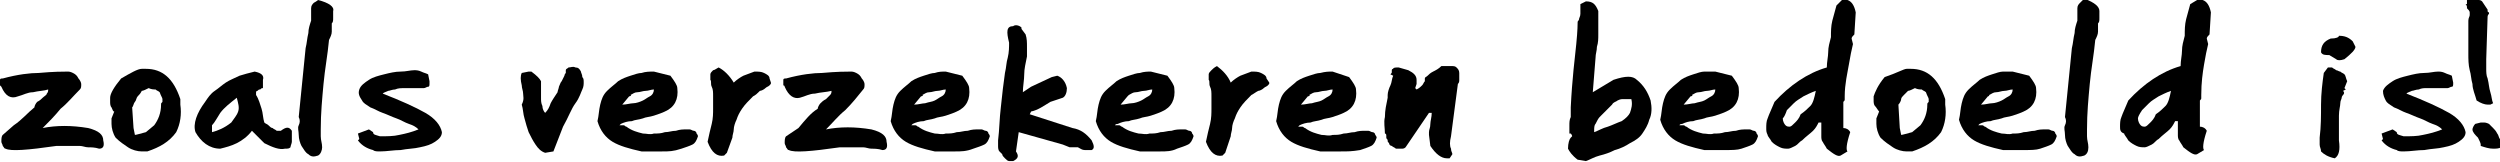
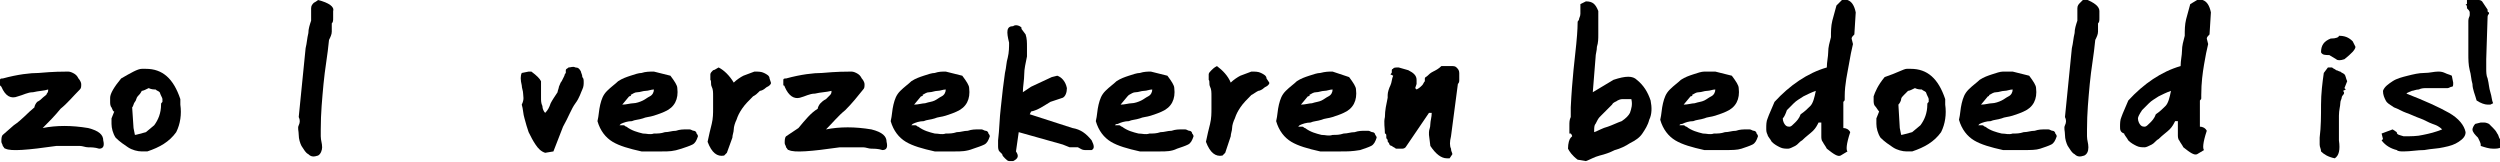
<svg xmlns="http://www.w3.org/2000/svg" version="1.1" id="Laag_1" x="0px" y="0px" viewBox="0 0 181.6 11.8" style="enable-background:new 0 0 181.6 11.8;" xml:space="preserve">
  <g>
    <path d="M0,6.2c0,0,0-0.1,0-0.1C0,6,0,5.8,0,5.8c0-0.1,0.1-0.1,0.2-0.1c1.1-0.3,2-0.4,2.6-0.4c1.1-0.1,1.8-0.1,2.1-0.1   c0.1,0,0.2,0,0.4,0.1c0.2,0.1,0.3,0.2,0.4,0.4c0.1,0.1,0.2,0.3,0.2,0.4c0,0.2,0,0.3-0.1,0.4C5.3,7,4.9,7.5,4.4,7.9   C4,8.4,3.5,8.9,3.1,9.3c1-0.2,2.1-0.2,3.3,0c0.8,0.2,1.1,0.5,1.1,0.9c0.1,0.4,0,0.6-0.3,0.6c-0.3-0.1-0.6-0.1-0.8-0.1   c-0.2,0-0.4-0.1-0.6-0.1c-0.2,0-0.4,0-0.7,0c-0.3,0-0.6,0-1,0c-2.1,0.3-3.3,0.4-3.7,0.2c-0.1,0-0.1-0.1-0.2-0.2   c0-0.1-0.1-0.2-0.1-0.3c0-0.2,0-0.4,0.1-0.5l0.8-0.7C1.6,8.7,2,8.2,2.5,7.8c0-0.1,0.1-0.3,0.2-0.4C2.9,7.3,3,7.2,3.1,7.1   C3.2,7,3.4,6.9,3.4,6.8c0.1-0.1,0.1-0.2,0.1-0.3C3.2,6.6,2.8,6.6,2.4,6.7C2,6.7,1.7,6.9,1.3,7C0.8,7.2,0.4,7,0.1,6.3   C0.1,6.3,0,6.2,0,6.2z" />
    <path d="M10.3,5C10.3,5,10.3,5,10.3,5c0.1,0,0.1,0,0.2,0h0.1c1.2,0,2,0.7,2.5,2.2c0,0.1,0,0.1,0,0.2c0,0.1,0,0.1,0,0.2   c0.1,0.7,0,1.4-0.3,2c-0.5,0.7-1.2,1.1-2.1,1.4c-0.1,0-0.3,0-0.4,0c-0.3,0-0.7-0.1-1-0.3c-0.3-0.2-0.6-0.4-0.9-0.7   c-0.2-0.3-0.3-0.7-0.3-1c0,0,0-0.1,0-0.2c0-0.1,0-0.1,0-0.2l0.2-0.5C8.2,8.1,8.2,8,8.1,7.8C8,7.7,8,7.5,8,7.4c0-0.1,0-0.1,0-0.2   c0,0,0-0.1,0-0.1C8,6.8,8.3,6.3,8.8,5.7C9.5,5.3,10,5,10.3,5z M9.7,9.3l0.1,0.5h0c0.1,0,0.4-0.1,0.8-0.2l0,0l0.6-0.5   c0.3-0.4,0.5-0.9,0.5-1.5c0-0.1,0-0.1,0.1-0.2c0-0.1,0-0.1,0-0.2c0-0.1-0.1-0.2-0.2-0.5c-0.1-0.1-0.2-0.1-0.3-0.2   c-0.1,0-0.3,0-0.5-0.1c-0.2,0.1-0.4,0.2-0.5,0.2C10.2,6.8,10.1,6.9,10,7C9.9,7.1,9.9,7.3,9.8,7.4S9.7,7.7,9.6,7.8v0L9.7,9.3z" />
-     <path d="M18.5,5.2c0.5,0.1,0.7,0.3,0.6,0.6l0,0.6c-0.1,0-0.1,0-0.2,0.1c-0.1,0-0.1,0-0.2,0.1c-0.1,0-0.1,0.1-0.1,0.1   c0,0.1,0,0.1,0,0.2c0.2,0.3,0.3,0.7,0.4,1c0.1,0.3,0.1,0.7,0.2,1c0.1,0.1,0.2,0.1,0.3,0.2c0.1,0.1,0.2,0.2,0.3,0.2   c0.1,0.1,0.2,0.1,0.3,0.2c0.1,0,0.2,0,0.3,0c0.4-0.3,0.6-0.3,0.8,0c0,0.1,0,0.3,0,0.4c0,0.2,0,0.3,0,0.4c0,0.1-0.1,0.3-0.1,0.4   c-0.1,0.1-0.2,0.1-0.4,0.1c-0.4,0.1-0.9-0.1-1.5-0.4l-0.9-0.9c-0.3,0.4-0.7,0.7-1.1,0.9c-0.4,0.2-0.8,0.3-1.2,0.4   c-0.8,0-1.4-0.5-1.8-1.2C14,9,14.3,8.2,14.9,7.4c0.2-0.3,0.4-0.6,0.7-0.8c0.3-0.2,0.5-0.4,0.8-0.6c0.3-0.2,0.6-0.3,1-0.5   C17.7,5.4,18.1,5.3,18.5,5.2z M15.4,9.1l0,0.5c0.4-0.1,0.9-0.3,1.4-0.7c0.2-0.3,0.4-0.5,0.5-0.8c0.1-0.3,0-0.6-0.1-1   c-0.5,0.4-0.9,0.7-1.2,1.1C15.8,8.5,15.6,8.9,15.4,9.1z" />
    <path d="M24.2,0.8c0,0.1,0,0.3,0,0.5c0,0.2,0,0.3-0.1,0.4c0,0.2,0,0.4,0,0.6c0,0.2-0.1,0.4-0.2,0.6c-0.1,1.1-0.3,2.1-0.4,3.2   c-0.1,1.1-0.2,2.1-0.2,3.3c0,0.2,0,0.3,0,0.5c0,0.3,0.1,0.5,0.1,0.8c0,0.2-0.1,0.5-0.3,0.6c-0.3,0.1-0.5,0.1-0.7-0.1   c-0.2-0.1-0.3-0.3-0.5-0.6c-0.1-0.2-0.2-0.5-0.2-0.8c0-0.3-0.1-0.5,0-0.7c0.1-0.2,0.1-0.4,0-0.6l0.5-5c0.1-0.4,0.1-0.7,0.2-1.1   c0-0.3,0.1-0.6,0.2-0.9c0-0.1,0-0.2,0-0.4c0-0.2,0-0.3,0-0.5c0-0.2,0.1-0.3,0.2-0.4C22.8,0.2,23,0.1,23.1,0   C23.9,0.2,24.3,0.5,24.2,0.8z" />
-     <path d="M27.1,9.6L27.1,9.6c0,0.2,0.2,0.2,0.5,0.3c0.5,0,1,0,1.4-0.1c0.5-0.1,0.9-0.2,1.4-0.4c-0.2-0.2-0.4-0.3-0.7-0.4   c-0.3-0.1-0.6-0.3-0.9-0.4s-0.7-0.3-1-0.4c-0.3-0.1-0.6-0.3-0.9-0.4c-0.3-0.2-0.5-0.3-0.6-0.5C26.1,7,26,6.8,26.1,6.5   c0.1-0.3,0.4-0.5,0.7-0.7c0.3-0.2,0.7-0.3,1.1-0.4c0.4-0.1,0.8-0.2,1.2-0.2c0.4,0,0.7-0.1,1-0.1c0.1,0,0.3,0,0.5,0.1   c0.2,0.1,0.3,0.1,0.5,0.2l0.1,0.5V6c0,0.2,0,0.3-0.1,0.3c-0.1,0-0.2,0.1-0.3,0.1c0,0-0.1,0-0.1,0c0,0-0.1,0-0.2,0   c-0.1,0-0.2,0-0.3,0c-0.1,0-0.2,0-0.4,0c-0.2,0-0.4,0-0.5,0s-0.4,0-0.6,0.1c-0.2,0-0.4,0.1-0.5,0.1c-0.2,0.1-0.3,0.1-0.4,0.2   c1.3,0.5,2.4,1,3.1,1.4c0.7,0.4,1.1,0.9,1.2,1.4c0,0.3-0.2,0.5-0.5,0.7c-0.3,0.2-0.6,0.3-1.1,0.4c-0.4,0.1-0.9,0.1-1.4,0.2   c-0.5,0-1,0.1-1.5,0.1c-0.2,0-0.4,0-0.5-0.1c-0.4-0.1-0.8-0.3-1.1-0.7l0.1-0.1l-0.1-0.4l0.8-0.3L27.1,9.6z" />
    <path d="M38.4,5.2l0.2,0c0.4,0.3,0.6,0.5,0.7,0.7c0,0.2,0,0.4,0,0.6c0,0.2,0,0.4,0,0.6c0,0.2,0,0.4,0.1,0.6c0,0.2,0.1,0.4,0.2,0.5   c0.2-0.2,0.3-0.4,0.4-0.7c0.1-0.2,0.3-0.5,0.5-0.8c0-0.1,0.1-0.3,0.1-0.4c0.1-0.2,0.1-0.3,0.2-0.4C40.9,5.7,41,5.5,41,5.5   c0-0.1,0.1-0.2,0.1-0.2c0-0.1,0-0.1,0-0.2s0.1-0.1,0.2-0.2c0.2,0,0.3-0.1,0.5,0c0.2,0,0.3,0.1,0.4,0.3c0,0.1,0.1,0.2,0.1,0.4   c0.1,0.1,0.1,0.2,0.1,0.4c0,0.1,0,0.3-0.1,0.5c-0.1,0.2-0.2,0.6-0.5,1s-0.5,1-0.9,1.7l-0.7,1.8l-0.6,0.1c-0.3-0.1-0.5-0.3-0.7-0.6   c-0.2-0.3-0.3-0.5-0.5-0.9c-0.1-0.3-0.2-0.6-0.3-1c-0.1-0.3-0.1-0.7-0.2-1C38.1,7.2,38,7,38,6.8c0-0.2-0.1-0.4-0.1-0.6   c-0.1-0.4-0.1-0.7,0-0.9L38.4,5.2z" />
    <path d="M47.5,5.2l1.2,0.3c0.3,0.4,0.5,0.7,0.5,0.9c0.1,0.8-0.2,1.4-0.9,1.7c-0.2,0.1-0.5,0.2-0.8,0.3c-0.3,0.1-0.6,0.1-0.8,0.2   c-0.3,0.1-0.6,0.1-0.8,0.2c-0.3,0-0.6,0.1-0.8,0.2c-0.1,0.1-0.1,0.1-0.1,0.1c0,0,0,0,0.1,0c0,0,0.1,0,0.2,0c0.1,0,0.1,0.1,0.2,0.1   c0.4,0.3,0.8,0.4,1.2,0.5c0.3,0,0.5,0.1,0.8,0c0.3,0,0.5,0,0.8-0.1c0.3,0,0.5-0.1,0.8-0.1c0.3-0.1,0.5-0.1,0.8-0.1   c0.1,0,0.1,0,0.2,0c0.1,0,0.2,0.1,0.3,0.1c0.1,0,0.2,0.1,0.2,0.2c0.1,0.1,0.1,0.2,0.1,0.2c-0.1,0.3-0.2,0.5-0.4,0.6   c-0.2,0.1-0.5,0.2-0.8,0.3C48.9,11,48.6,11,48.1,11c-0.4,0-0.9,0-1.5,0c-0.9-0.2-1.6-0.4-2.1-0.7C44,10,43.6,9.5,43.4,8.8   c0.1-0.4,0.1-0.8,0.2-1.2c0.1-0.4,0.2-0.7,0.5-1c0.3-0.3,0.6-0.5,0.8-0.7c0.3-0.2,0.6-0.3,0.9-0.4c0.3-0.1,0.6-0.2,0.8-0.2   C46.9,5.2,47.2,5.2,47.5,5.2z M45.7,7l-0.5,0.6c0.3,0,0.6-0.1,0.8-0.1s0.5-0.1,0.7-0.2c0.2-0.1,0.3-0.2,0.5-0.3   c0.2-0.1,0.3-0.3,0.3-0.5c-0.2,0-0.4,0.1-0.6,0.1c-0.2,0-0.4,0.1-0.6,0.1c-0.2,0-0.3,0.1-0.5,0.2C45.9,6.9,45.8,7,45.7,7z" />
    <path d="M53.3,6c0.2-0.2,0.5-0.4,0.7-0.5c0.3-0.1,0.5-0.2,0.8-0.3c0.3,0,0.5,0,0.7,0.1c0.2,0.1,0.4,0.2,0.4,0.4L56,6   c0,0.1,0,0.1-0.1,0.2c-0.1,0.1-0.2,0.1-0.3,0.2c-0.1,0.1-0.3,0.2-0.4,0.2C55,6.8,54.9,6.9,54.7,7c-0.3,0.3-0.6,0.6-0.8,0.9   c-0.2,0.3-0.3,0.5-0.4,0.8c-0.1,0.2-0.2,0.5-0.2,0.7c0,0.2-0.1,0.4-0.1,0.6l-0.4,1.1l-0.2,0.2c-0.5,0.1-0.9-0.2-1.2-1   c0.1-0.5,0.2-0.9,0.3-1.3c0.1-0.4,0.1-0.8,0.1-1.1c0-0.3,0-0.6,0-0.9c0-0.3,0-0.5-0.1-0.7s0-0.4-0.1-0.5c0-0.2,0-0.3,0-0.4   c0-0.1,0.1-0.2,0.2-0.3C51.9,5.1,52,5,52.2,4.9C52.6,5.1,53,5.5,53.3,6z" />
    <path d="M56.9,6.2c0,0,0-0.1,0-0.1c0-0.1,0-0.2,0-0.3c0-0.1,0.1-0.1,0.2-0.1c1.1-0.3,2-0.4,2.6-0.4c1.1-0.1,1.8-0.1,2.1-0.1   c0.1,0,0.2,0,0.4,0.1c0.2,0.1,0.3,0.2,0.4,0.4c0.1,0.1,0.2,0.3,0.2,0.4c0,0.2,0,0.3-0.1,0.4c-0.4,0.5-0.8,1-1.3,1.5   c-0.5,0.4-0.9,0.9-1.4,1.4c1-0.2,2.1-0.2,3.3,0c0.8,0.2,1.1,0.5,1.1,0.9c0.1,0.4,0,0.6-0.3,0.6c-0.3-0.1-0.6-0.1-0.8-0.1   c-0.2,0-0.4-0.1-0.6-0.1c-0.2,0-0.4,0-0.7,0c-0.3,0-0.6,0-1,0c-2.1,0.3-3.3,0.4-3.7,0.2c-0.1,0-0.1-0.1-0.2-0.2   c0-0.1-0.1-0.2-0.1-0.3c0-0.2,0-0.4,0.1-0.5L58,9.3c0.5-0.6,0.9-1.1,1.4-1.4c0-0.1,0.1-0.3,0.2-0.4c0.1-0.1,0.2-0.2,0.4-0.3   c0.1-0.1,0.2-0.2,0.3-0.3c0.1-0.1,0.1-0.2,0.1-0.3c-0.4,0.1-0.8,0.1-1.2,0.2c-0.4,0-0.7,0.2-1.1,0.3C57.7,7.2,57.3,7,57,6.3   C57,6.3,57,6.2,56.9,6.2z" />
    <path d="M68.7,5.2l1.2,0.3c0.3,0.4,0.5,0.7,0.5,0.9c0.1,0.8-0.2,1.4-0.9,1.7c-0.2,0.1-0.5,0.2-0.8,0.3c-0.3,0.1-0.6,0.1-0.8,0.2   c-0.3,0.1-0.6,0.1-0.8,0.2c-0.3,0-0.6,0.1-0.8,0.2c-0.1,0.1-0.1,0.1-0.1,0.1c0,0,0,0,0.1,0c0,0,0.1,0,0.2,0c0.1,0,0.1,0.1,0.2,0.1   c0.4,0.3,0.8,0.4,1.2,0.5c0.3,0,0.5,0.1,0.8,0c0.3,0,0.5,0,0.8-0.1c0.3,0,0.5-0.1,0.8-0.1c0.3-0.1,0.5-0.1,0.8-0.1   c0.1,0,0.1,0,0.2,0c0.1,0,0.2,0.1,0.3,0.1c0.1,0,0.2,0.1,0.2,0.2c0.1,0.1,0.1,0.2,0.1,0.2c-0.1,0.3-0.2,0.5-0.4,0.6   c-0.2,0.1-0.5,0.2-0.8,0.3C70.2,11,69.8,11,69.4,11c-0.4,0-0.9,0-1.5,0c-0.9-0.2-1.6-0.4-2.1-0.7c-0.5-0.3-0.9-0.8-1.1-1.5   c0.1-0.4,0.1-0.8,0.2-1.2c0.1-0.4,0.2-0.7,0.5-1c0.3-0.3,0.6-0.5,0.8-0.7c0.3-0.2,0.6-0.3,0.9-0.4c0.3-0.1,0.6-0.2,0.8-0.2   C68.2,5.2,68.4,5.2,68.7,5.2z M66.9,7l-0.5,0.6c0.3,0,0.6-0.1,0.8-0.1c0.3-0.1,0.5-0.1,0.7-0.2c0.2-0.1,0.3-0.2,0.5-0.3   c0.2-0.1,0.3-0.3,0.3-0.5c-0.2,0-0.4,0.1-0.6,0.1c-0.2,0-0.4,0.1-0.6,0.1c-0.2,0-0.3,0.1-0.5,0.2C67.1,6.9,67,7,66.9,7z" />
    <path d="M74.2,2l0,0.1l0.3,0.4c0.1,0.3,0.1,0.6,0.1,0.9c0,0.3,0,0.5,0,0.7c-0.1,0.5-0.2,0.9-0.2,1.3s-0.1,0.9-0.1,1.3l0.6-0.4   l1.5-0.7l0-0.1l0,0.1l0.4-0.1c0.3,0.1,0.6,0.4,0.7,0.9c0,0.3-0.1,0.6-0.3,0.7l-0.9,0.3c-0.5,0.3-0.9,0.6-1.4,0.7l-0.1,0.2l3.1,1   c0.6,0.1,1,0.4,1.4,0.9c0.2,0.4,0.2,0.6,0,0.7c-0.1,0-0.3,0-0.5,0c-0.2,0-0.3-0.1-0.5-0.2c-0.1,0-0.2,0-0.3,0c-0.1,0-0.2,0-0.3,0   l-0.5-0.2l-3.2-0.9l-0.2,1.4c0.2,0.3,0.2,0.5-0.2,0.7c-0.1,0-0.2,0-0.3,0s-0.2-0.1-0.3-0.2c-0.1-0.1-0.2-0.2-0.2-0.3   c-0.1-0.1-0.2-0.2-0.2-0.2c-0.1-0.1-0.1-0.3-0.1-0.4c0-0.1,0-0.3,0-0.4c0.1-0.8,0.1-1.6,0.2-2.4C72.8,6.8,72.9,6,73,5.3   c0.1-0.4,0.1-0.8,0.2-1.1c0.1-0.4,0.1-0.8,0.1-1.1c-0.2-0.8-0.2-1.2,0.3-1.2C73.7,1.8,74,1.8,74.2,2z" />
    <path d="M83.6,5.2l1.2,0.3c0.3,0.4,0.5,0.7,0.5,0.9c0.1,0.8-0.2,1.4-0.9,1.7c-0.2,0.1-0.5,0.2-0.8,0.3c-0.3,0.1-0.6,0.1-0.8,0.2   c-0.3,0.1-0.6,0.1-0.8,0.2c-0.3,0-0.6,0.1-0.8,0.2C81,9,81,9.1,81,9.1c0,0,0,0,0.1,0c0,0,0.1,0,0.2,0c0.1,0,0.1,0.1,0.2,0.1   c0.4,0.3,0.8,0.4,1.2,0.5c0.3,0,0.5,0.1,0.8,0c0.3,0,0.5,0,0.8-0.1c0.3,0,0.5-0.1,0.8-0.1c0.3-0.1,0.5-0.1,0.8-0.1   c0.1,0,0.1,0,0.2,0c0.1,0,0.2,0.1,0.3,0.1c0.1,0,0.2,0.1,0.2,0.2c0.1,0.1,0.1,0.2,0.1,0.2c-0.1,0.3-0.2,0.5-0.4,0.6   c-0.2,0.1-0.5,0.2-0.8,0.3C85.1,11,84.7,11,84.3,11c-0.4,0-0.9,0-1.5,0c-0.9-0.2-1.6-0.4-2.1-0.7c-0.5-0.3-0.9-0.8-1.1-1.5   c0.1-0.4,0.1-0.8,0.2-1.2c0.1-0.4,0.2-0.7,0.5-1c0.3-0.3,0.6-0.5,0.8-0.7c0.3-0.2,0.6-0.3,0.9-0.4c0.3-0.1,0.6-0.2,0.8-0.2   C83.1,5.2,83.4,5.2,83.6,5.2z M81.9,7l-0.5,0.6c0.3,0,0.6-0.1,0.8-0.1s0.5-0.1,0.7-0.2c0.2-0.1,0.3-0.2,0.5-0.3   c0.2-0.1,0.3-0.3,0.3-0.5c-0.2,0-0.4,0.1-0.6,0.1c-0.2,0-0.4,0.1-0.6,0.1c-0.2,0-0.3,0.1-0.5,0.2C82,6.9,81.9,7,81.9,7z" />
    <path d="M89.4,6c0.2-0.2,0.5-0.4,0.7-0.5c0.3-0.1,0.5-0.2,0.8-0.3c0.3,0,0.5,0,0.7,0.1c0.2,0.1,0.4,0.2,0.4,0.4L92.2,6   c0,0.1,0,0.1-0.1,0.2c-0.1,0.1-0.2,0.1-0.3,0.2c-0.1,0.1-0.3,0.2-0.4,0.2c-0.2,0.1-0.3,0.2-0.5,0.3c-0.3,0.3-0.6,0.6-0.8,0.9   c-0.2,0.3-0.3,0.5-0.4,0.8c-0.1,0.2-0.2,0.5-0.2,0.7c0,0.2-0.1,0.4-0.1,0.6L89,11.1l-0.2,0.2c-0.5,0.1-0.9-0.2-1.2-1   c0.1-0.5,0.2-0.9,0.3-1.3c0.1-0.4,0.1-0.8,0.1-1.1c0-0.3,0-0.6,0-0.9c0-0.3,0-0.5-0.1-0.7s0-0.4-0.1-0.5c0-0.2,0-0.3,0-0.4   c0-0.1,0.1-0.2,0.2-0.3c0.1-0.1,0.2-0.2,0.4-0.3C88.8,5.1,89.2,5.5,89.4,6z" />
    <path d="M96.8,5.2L98,5.6c0.3,0.4,0.5,0.7,0.5,0.9c0.1,0.8-0.2,1.4-0.9,1.7c-0.2,0.1-0.5,0.2-0.8,0.3c-0.3,0.1-0.6,0.1-0.8,0.2   c-0.3,0.1-0.6,0.1-0.8,0.2c-0.3,0-0.6,0.1-0.8,0.2c-0.1,0.1-0.1,0.1-0.1,0.1c0,0,0,0,0.1,0c0,0,0.1,0,0.2,0c0.1,0,0.1,0.1,0.2,0.1   c0.4,0.3,0.8,0.4,1.2,0.5c0.3,0,0.5,0.1,0.8,0c0.3,0,0.5,0,0.8-0.1c0.3,0,0.5-0.1,0.8-0.1c0.3-0.1,0.5-0.1,0.8-0.1   c0.1,0,0.1,0,0.2,0c0.1,0,0.2,0.1,0.3,0.1c0.1,0,0.2,0.1,0.2,0.2c0.1,0.1,0.1,0.2,0.1,0.2c-0.1,0.3-0.2,0.5-0.4,0.6   c-0.2,0.1-0.5,0.2-0.8,0.3C98.2,11,97.9,11,97.4,11c-0.4,0-0.9,0-1.5,0c-0.9-0.2-1.6-0.4-2.1-0.7c-0.5-0.3-0.9-0.8-1.1-1.5   c0.1-0.4,0.1-0.8,0.2-1.2c0.1-0.4,0.2-0.7,0.5-1c0.3-0.3,0.6-0.5,0.8-0.7c0.3-0.2,0.6-0.3,0.9-0.4c0.3-0.1,0.6-0.2,0.8-0.2   C96.3,5.2,96.5,5.2,96.8,5.2z M95,7l-0.5,0.6c0.3,0,0.6-0.1,0.8-0.1c0.3-0.1,0.5-0.1,0.7-0.2c0.2-0.1,0.3-0.2,0.5-0.3   c0.2-0.1,0.3-0.3,0.3-0.5c-0.2,0-0.4,0.1-0.6,0.1c-0.2,0-0.4,0.1-0.6,0.1c-0.2,0-0.3,0.1-0.5,0.2C95.2,6.9,95.1,7,95,7z" />
    <path d="M101.6,4.9l0.7,0.2c0.4,0.2,0.6,0.4,0.6,0.7c0,0.1,0,0.2,0,0.3l-0.1,0.3l0.1,0.1c0.2-0.1,0.3-0.2,0.4-0.3   c0.1-0.1,0.1-0.2,0.2-0.3v0c0-0.1,0-0.1,0-0.2c0-0.1,0.1-0.1,0.2-0.2c0.1-0.1,0.2-0.2,0.4-0.3c0.2-0.1,0.4-0.2,0.6-0.4   c0,0,0,0,0.1,0c0,0,0.1,0,0.1,0c0.1,0,0.2,0,0.3,0c0.1,0,0.2,0,0.2,0c0.2,0,0.3,0,0.4,0.1c0.1,0.1,0.2,0.2,0.2,0.4   c0,0.2,0,0.4,0,0.5c0,0.1,0,0.2-0.1,0.3v0l-0.5,3.8c-0.1,0.4-0.1,0.7,0,0.9c0,0.2,0.1,0.3,0.1,0.4l-0.2,0.3c0,0-0.1,0-0.1,0   c0,0-0.1,0-0.1,0c-0.4,0-0.8-0.3-1.2-0.9l-0.1-0.8c0-0.1,0-0.1,0-0.2c0-0.2,0.1-0.3,0.1-0.6c0-0.2,0.1-0.5,0.1-0.8L104,8.2h-0.2   l0,0l-1.7,2.5c-0.1,0.1-0.2,0.1-0.3,0.1c-0.1,0-0.1,0-0.2,0c-0.1,0-0.2,0-0.2,0c-0.1-0.1-0.2-0.1-0.3-0.2c-0.1,0-0.2-0.1-0.2-0.2   c-0.1-0.1-0.1-0.1-0.1-0.2s-0.1-0.1-0.1-0.2c0,0,0,0,0,0c0,0,0,0,0-0.1c0-0.1,0-0.2-0.1-0.2c0-0.4-0.1-0.8,0-1.2   c0-0.5,0.1-0.9,0.2-1.4c0,0,0-0.1,0-0.1c0,0,0-0.1,0-0.1c0-0.2,0.1-0.5,0.2-0.7s0.1-0.5,0.2-0.7l0,0L101,5.4   c0.1-0.1,0.1-0.1,0.1-0.2c0,0,0-0.1,0-0.1v0c0,0,0-0.1,0.1-0.1C101.2,4.9,101.4,4.9,101.6,4.9z" />
    <path d="M115.2,0.1c0.5,0,0.7,0.2,0.9,0.7c0,0.2,0,0.5,0,0.8c0,0.3,0,0.6,0,0.9c0,0.3,0,0.6-0.1,0.9c0,0.3-0.1,0.5-0.1,0.8   l-0.2,2.5l1.5-0.9c0.9-0.3,1.4-0.3,1.7,0c0.5,0.4,0.8,0.9,1,1.5c0.1,0.5,0.1,1-0.1,1.4c-0.1,0.4-0.3,0.7-0.5,1   c-0.2,0.3-0.5,0.5-0.9,0.7c-0.3,0.2-0.7,0.4-1.1,0.5c-0.4,0.2-0.7,0.3-1.1,0.4c-0.4,0.1-0.7,0.3-1,0.4l-0.6-0.1   c-0.4-0.3-0.6-0.6-0.7-0.8c0-0.4,0.1-0.7,0.2-0.8c0.1-0.1,0.1-0.1,0.1-0.1c0,0,0,0,0,0c0,0,0,0,0,0c0,0,0-0.1-0.1-0.2h-0.1   c0,0,0-0.1,0-0.2c0-0.1,0-0.3,0-0.4c0-0.2,0-0.4,0.1-0.6c0-0.2,0-0.4,0-0.7c0.1-2.1,0.3-3.6,0.4-4.6c0.1-1,0.1-1.5,0.1-1.6   c0-0.1,0.1-0.1,0.1-0.2c0-0.1,0.1-0.2,0.1-0.4c0-0.1,0-0.3,0-0.4c0-0.1,0-0.2,0-0.3L115.2,0.1z M115.8,9.5l0,0.1   c0.3-0.1,0.6-0.3,1-0.4c0.3-0.1,0.7-0.3,1-0.4c0.3-0.2,0.5-0.4,0.6-0.6c0.1-0.3,0.2-0.6,0.1-1c-0.1,0-0.2,0-0.3,0   c-0.1,0-0.2,0-0.3,0c-0.1,0-0.2,0-0.4,0.1c-0.1,0.1-0.3,0.1-0.4,0.3l-0.9,0.9c-0.1,0.1-0.2,0.3-0.3,0.5   C115.8,9.1,115.8,9.3,115.8,9.5z" />
    <path d="M124.6,5.2l1.2,0.3c0.3,0.4,0.5,0.7,0.5,0.9c0.1,0.8-0.2,1.4-0.9,1.7c-0.2,0.1-0.5,0.2-0.8,0.3c-0.3,0.1-0.6,0.1-0.8,0.2   c-0.3,0.1-0.6,0.1-0.8,0.2c-0.3,0-0.6,0.1-0.8,0.2C122,9,122,9.1,122,9.1c0,0,0,0,0.1,0c0,0,0.1,0,0.2,0c0.1,0,0.1,0.1,0.2,0.1   c0.4,0.3,0.8,0.4,1.2,0.5c0.3,0,0.5,0.1,0.8,0c0.3,0,0.5,0,0.8-0.1c0.3,0,0.5-0.1,0.8-0.1c0.3-0.1,0.5-0.1,0.8-0.1   c0.1,0,0.1,0,0.2,0c0.1,0,0.2,0.1,0.3,0.1c0.1,0,0.2,0.1,0.2,0.2c0.1,0.1,0.1,0.2,0.1,0.2c-0.1,0.3-0.2,0.5-0.4,0.6   c-0.2,0.1-0.5,0.2-0.8,0.3c-0.3,0.1-0.7,0.1-1.2,0.1c-0.4,0-0.9,0-1.5,0c-0.9-0.2-1.6-0.4-2.1-0.7c-0.5-0.3-0.9-0.8-1.1-1.5   c0.1-0.4,0.1-0.8,0.2-1.2c0.1-0.4,0.2-0.7,0.5-1c0.3-0.3,0.6-0.5,0.8-0.7c0.3-0.2,0.6-0.3,0.9-0.4c0.3-0.1,0.6-0.2,0.8-0.2   C124.1,5.2,124.3,5.2,124.6,5.2z M122.8,7l-0.5,0.6c0.3,0,0.6-0.1,0.8-0.1c0.3-0.1,0.5-0.1,0.7-0.2c0.2-0.1,0.3-0.2,0.5-0.3   c0.2-0.1,0.3-0.3,0.3-0.5c-0.2,0-0.4,0.1-0.6,0.1c-0.2,0-0.4,0.1-0.6,0.1c-0.2,0-0.3,0.1-0.5,0.2C123,6.9,122.9,7,122.8,7z" />
    <path d="M133.8,0h0.4c0.3,0.1,0.5,0.4,0.6,0.9l-0.1,1.6c-0.1,0.1-0.2,0.2-0.2,0.3l0.1,0.4c-0.1,0.4-0.2,0.9-0.3,1.5S134,6.1,134,7   l0,0.2c0,0.1,0,0.1-0.1,0.2l0,1.9c0.2,0,0.4,0.1,0.5,0.3c-0.3,0.9-0.3,1.3-0.2,1.4l-0.5,0.3c-0.2,0.1-0.5-0.1-1-0.5   c-0.1-0.2-0.2-0.3-0.3-0.5c-0.1-0.1-0.1-0.3-0.1-0.4c0-0.2,0-0.3,0-0.5c0-0.2,0-0.3,0-0.5h-0.2c-0.1,0.2-0.2,0.4-0.4,0.6   c-0.2,0.2-0.5,0.4-0.8,0.7c-0.2,0.1-0.3,0.3-0.5,0.4c-0.2,0.1-0.4,0.2-0.5,0.2c-0.2,0-0.4,0-0.6-0.1c-0.2-0.1-0.4-0.2-0.6-0.4   c-0.1-0.2-0.3-0.4-0.3-0.5c-0.1-0.2-0.1-0.3-0.1-0.5c0-0.2,0-0.5,0.1-0.7c0.1-0.3,0.3-0.7,0.5-1.2c1.1-1.2,2.4-2.1,3.8-2.5   c0-0.4,0.1-0.8,0.1-1.1c0-0.4,0.1-0.7,0.2-1.1c0-0.4,0-0.8,0.1-1.2c0.1-0.4,0.2-0.7,0.3-1.1L133.8,0z M129.5,8.6   c0,0.2,0.1,0.4,0.2,0.5c0.1,0.1,0.2,0.1,0.3,0.1c0.1,0,0.2-0.1,0.4-0.3c0.1-0.1,0.3-0.3,0.4-0.6c0.3-0.2,0.5-0.4,0.7-0.6   c0.2-0.2,0.3-0.6,0.4-1.1c-0.3,0.1-0.7,0.3-0.9,0.4c-0.3,0.2-0.5,0.3-0.7,0.5c-0.2,0.2-0.4,0.4-0.5,0.5   C129.7,8.3,129.6,8.5,129.5,8.6z" />
    <path d="M138.5,5C138.6,5,138.6,5,138.5,5c0.1,0,0.1,0,0.2,0h0.1c1.2,0,2,0.7,2.5,2.2c0,0.1,0,0.1,0,0.2c0,0.1,0,0.1,0,0.2   c0.1,0.7,0,1.4-0.3,2c-0.5,0.7-1.2,1.1-2.1,1.4c-0.1,0-0.3,0-0.4,0c-0.3,0-0.7-0.1-1-0.3s-0.6-0.4-0.9-0.7c-0.2-0.3-0.3-0.7-0.3-1   c0,0,0-0.1,0-0.2c0-0.1,0-0.1,0-0.2l0.2-0.5c-0.1-0.1-0.2-0.3-0.3-0.4c-0.1-0.1-0.1-0.3-0.1-0.4c0-0.1,0-0.1,0-0.2c0,0,0-0.1,0-0.1   c0.1-0.3,0.3-0.8,0.8-1.4C137.8,5.3,138.3,5,138.5,5z M138,9.3l0.1,0.5h0c0.1,0,0.4-0.1,0.8-0.2l0,0l0.6-0.5   c0.3-0.4,0.5-0.9,0.5-1.5c0-0.1,0-0.1,0.1-0.2c0-0.1,0-0.1,0-0.2c0-0.1-0.1-0.2-0.2-0.5c-0.1-0.1-0.2-0.1-0.3-0.2   c-0.1,0-0.3,0-0.5-0.1c-0.2,0.1-0.4,0.2-0.5,0.2c-0.1,0.1-0.2,0.2-0.3,0.3c-0.1,0.1-0.2,0.2-0.2,0.3s-0.1,0.3-0.2,0.4v0L138,9.3z" />
    <path d="M146.2,5.2l1.2,0.3c0.3,0.4,0.5,0.7,0.5,0.9c0.1,0.8-0.2,1.4-0.9,1.7c-0.2,0.1-0.5,0.2-0.8,0.3c-0.3,0.1-0.6,0.1-0.8,0.2   c-0.3,0.1-0.6,0.1-0.8,0.2c-0.3,0-0.6,0.1-0.8,0.2c-0.1,0.1-0.1,0.1-0.1,0.1c0,0,0,0,0.1,0c0,0,0.1,0,0.2,0c0.1,0,0.1,0.1,0.2,0.1   c0.4,0.3,0.8,0.4,1.2,0.5c0.3,0,0.5,0.1,0.8,0c0.3,0,0.5,0,0.8-0.1c0.3,0,0.5-0.1,0.8-0.1c0.3-0.1,0.5-0.1,0.8-0.1   c0.1,0,0.1,0,0.2,0c0.1,0,0.2,0.1,0.3,0.1c0.1,0,0.2,0.1,0.2,0.2c0.1,0.1,0.1,0.2,0.1,0.2c-0.1,0.3-0.2,0.5-0.4,0.6   c-0.2,0.1-0.5,0.2-0.8,0.3c-0.3,0.1-0.7,0.1-1.2,0.1c-0.4,0-0.9,0-1.5,0c-0.9-0.2-1.6-0.4-2.1-0.7c-0.5-0.3-0.9-0.8-1.1-1.5   c0.1-0.4,0.1-0.8,0.2-1.2c0.1-0.4,0.2-0.7,0.5-1c0.3-0.3,0.6-0.5,0.8-0.7c0.3-0.2,0.6-0.3,0.9-0.4c0.3-0.1,0.6-0.2,0.8-0.2   C145.6,5.2,145.9,5.2,146.2,5.2z M144.4,7l-0.5,0.6c0.3,0,0.6-0.1,0.8-0.1s0.5-0.1,0.7-0.2c0.2-0.1,0.3-0.2,0.5-0.3   c0.2-0.1,0.3-0.3,0.3-0.5c-0.2,0-0.4,0.1-0.6,0.1c-0.2,0-0.4,0.1-0.6,0.1c-0.2,0-0.3,0.1-0.5,0.2C144.5,6.9,144.5,7,144.4,7z" />
    <path d="M152.5,0.8c0,0.1,0,0.3,0,0.5c0,0.2,0,0.3-0.1,0.4c0,0.2,0,0.4,0,0.6c0,0.2-0.1,0.4-0.2,0.6c-0.1,1.1-0.3,2.1-0.4,3.2   c-0.1,1.1-0.2,2.1-0.2,3.3c0,0.2,0,0.3,0,0.5c0,0.3,0.1,0.5,0.1,0.8s-0.1,0.5-0.3,0.6c-0.3,0.1-0.5,0.1-0.7-0.1   c-0.2-0.1-0.3-0.3-0.5-0.6c-0.1-0.2-0.2-0.5-0.2-0.8c0-0.3-0.1-0.5,0-0.7c0.1-0.2,0.1-0.4,0-0.6l0.5-5c0.1-0.4,0.1-0.7,0.2-1.1   c0-0.3,0.1-0.6,0.2-0.9c0-0.1,0-0.2,0-0.4c0-0.2,0-0.3,0-0.5c0-0.2,0.1-0.3,0.2-0.4c0.1-0.1,0.2-0.2,0.3-0.3   C152.2,0.2,152.5,0.5,152.5,0.8z" />
    <path d="M159.6,0h0.4c0.3,0.1,0.5,0.4,0.6,0.9l-0.1,1.6c-0.1,0.1-0.2,0.2-0.2,0.3l0.1,0.4c-0.1,0.4-0.2,0.9-0.3,1.5   s-0.2,1.3-0.2,2.2l0,0.2c0,0.1,0,0.1-0.1,0.2l0,1.9c0.2,0,0.4,0.1,0.5,0.3c-0.3,0.9-0.3,1.3-0.2,1.4l-0.5,0.3   c-0.2,0.1-0.5-0.1-1-0.5c-0.1-0.2-0.2-0.3-0.3-0.5c-0.1-0.1-0.1-0.3-0.1-0.4c0-0.2,0-0.3,0-0.5c0-0.2,0-0.3,0-0.5h-0.2   c-0.1,0.2-0.2,0.4-0.4,0.6c-0.2,0.2-0.5,0.4-0.8,0.7c-0.2,0.1-0.3,0.3-0.5,0.4c-0.2,0.1-0.4,0.2-0.5,0.2c-0.2,0-0.4,0-0.6-0.1   c-0.2-0.1-0.4-0.2-0.6-0.4c-0.1-0.2-0.3-0.4-0.3-0.5C154,9.6,154,9.4,154,9.2c0-0.2,0-0.5,0.1-0.7c0.1-0.3,0.3-0.7,0.5-1.2   c1.1-1.2,2.4-2.1,3.8-2.5c0-0.4,0.1-0.8,0.1-1.1c0-0.4,0.1-0.7,0.2-1.1c0-0.4,0-0.8,0.1-1.2c0.1-0.4,0.2-0.7,0.3-1.1L159.6,0z    M155.3,8.6c0,0.2,0.1,0.4,0.2,0.5c0.1,0.1,0.2,0.1,0.3,0.1c0.1,0,0.2-0.1,0.4-0.3c0.1-0.1,0.3-0.3,0.4-0.6   c0.3-0.2,0.5-0.4,0.7-0.6c0.2-0.2,0.3-0.6,0.4-1.1c-0.3,0.1-0.7,0.3-0.9,0.4c-0.3,0.2-0.5,0.3-0.7,0.5c-0.2,0.2-0.4,0.4-0.5,0.5   C155.4,8.3,155.3,8.5,155.3,8.6z" />
-     <path d="M169.1,4.9h0.3c0.1,0.1,0.2,0.1,0.3,0.2c0.1,0,0.2,0.1,0.3,0.1c0.1,0.1,0.2,0.1,0.3,0.2c0.1,0.1,0.1,0.3,0.2,0.5l-0.2,0.5   l0.1,0.1l-0.2,0.1c0.1,0.1,0.1,0.2,0,0.3c0,0-0.1,0.1-0.1,0.2c0,0.1-0.1,0.2-0.1,0.4c0,0.2-0.1,0.5-0.1,0.9c0,0.4,0,1,0,1.8   c0.1,0.7,0,1.1-0.3,1.3c-0.5-0.1-0.8-0.3-1-0.5c0-0.2-0.1-0.3-0.1-0.5c0-0.2,0-0.3,0-0.5c0.1-0.8,0.1-1.6,0.1-2.4s0.1-1.6,0.2-2.3   L169.1,4.9z M169.3,2.8c0.4,0,0.6-0.1,0.6-0.2c0.4,0,0.7,0.1,1,0.4l0.2,0.4c0,0.2-0.3,0.5-0.8,0.9c-0.3,0.1-0.5,0.1-0.6,0L169.2,4   c-0.3,0-0.5,0-0.6-0.2C168.6,3.3,168.8,3,169.3,2.8z" />
+     <path d="M169.1,4.9h0.3c0.1,0.1,0.2,0.1,0.3,0.2c0.1,0,0.2,0.1,0.3,0.1c0.1,0.1,0.2,0.1,0.3,0.2c0.1,0.1,0.1,0.3,0.2,0.5l-0.2,0.5   l0.1,0.1l-0.2,0.1c0.1,0.1,0.1,0.2,0,0.3c0,0-0.1,0.1-0.1,0.2c0,0.1-0.1,0.2-0.1,0.4c0,0.2-0.1,0.5-0.1,0.9c0,0.4,0,1,0,1.8   c0.1,0.7,0,1.1-0.3,1.3c-0.5-0.1-0.8-0.3-1-0.5c0-0.2-0.1-0.3-0.1-0.5c0-0.2,0-0.3,0-0.5c0.1-0.8,0.1-1.6,0.1-2.4s0.1-1.6,0.2-2.3   z M169.3,2.8c0.4,0,0.6-0.1,0.6-0.2c0.4,0,0.7,0.1,1,0.4l0.2,0.4c0,0.2-0.3,0.5-0.8,0.9c-0.3,0.1-0.5,0.1-0.6,0L169.2,4   c-0.3,0-0.5,0-0.6-0.2C168.6,3.3,168.8,3,169.3,2.8z" />
    <path d="M174.1,9.6L174.1,9.6c0,0.2,0.2,0.2,0.5,0.3c0.5,0,1,0,1.4-0.1c0.5-0.1,0.9-0.2,1.4-0.4c-0.2-0.2-0.4-0.3-0.7-0.4   c-0.3-0.1-0.6-0.3-0.9-0.4s-0.7-0.3-1-0.4c-0.3-0.1-0.6-0.3-0.9-0.4c-0.3-0.2-0.5-0.3-0.6-0.5c-0.1-0.2-0.2-0.4-0.2-0.7   c0.1-0.3,0.4-0.5,0.7-0.7c0.3-0.2,0.7-0.3,1.1-0.4c0.4-0.1,0.8-0.2,1.2-0.2c0.4,0,0.7-0.1,1-0.1c0.1,0,0.3,0,0.5,0.1   c0.2,0.1,0.3,0.1,0.5,0.2l0.1,0.5V6c0,0.2,0,0.3-0.1,0.3c-0.1,0-0.2,0.1-0.3,0.1c0,0-0.1,0-0.1,0c0,0-0.1,0-0.2,0   c-0.1,0-0.2,0-0.3,0c-0.1,0-0.2,0-0.4,0c-0.2,0-0.4,0-0.5,0c-0.2,0-0.4,0-0.6,0.1c-0.2,0-0.4,0.1-0.5,0.1c-0.2,0.1-0.3,0.1-0.4,0.2   c1.3,0.5,2.4,1,3.1,1.4c0.7,0.4,1.1,0.9,1.2,1.4c0,0.3-0.2,0.5-0.5,0.7c-0.3,0.2-0.6,0.3-1.1,0.4c-0.4,0.1-0.9,0.1-1.4,0.2   c-0.5,0-1,0.1-1.5,0.1c-0.2,0-0.4,0-0.5-0.1c-0.4-0.1-0.8-0.3-1.1-0.7l0.1-0.1l-0.1-0.4l0.8-0.3L174.1,9.6z" />
    <path d="M180,0c0.1,0,0.2,0,0.3,0.1l0.4,0.6l0,0.1c0,0,0,0.1,0.1,0.1c0,0,0,0.1,0,0.1c0,0-0.1,0.1-0.1,0.2l0,0l-0.1,3.1v0   c0,0.2,0,0.5,0,0.7c0,0.2,0,0.5,0.1,0.7c0.1,0.4,0.1,0.7,0.2,1c0.1,0.3,0.1,0.6,0.2,0.8l-0.2,0.1c0,0-0.1,0-0.1,0s-0.1,0-0.1,0   c-0.2,0-0.5-0.1-0.8-0.3c-0.1-0.4-0.3-0.8-0.3-1.2c-0.1-0.3-0.1-0.7-0.2-1c-0.1-0.4-0.1-0.8-0.1-1.2c0-0.4,0-0.7,0-1.2   c0-0.2,0-0.4,0-0.6c0-0.2,0-0.4,0-0.6c0-0.2,0.1-0.3,0.1-0.4c0-0.1,0-0.2,0-0.2c0-0.1-0.1-0.2-0.2-0.3c0,0,0-0.1,0-0.1   c0,0,0-0.1-0.1-0.2c0,0,0,0,0.1,0l0-0.1V0.2l0-0.1c0-0.1,0-0.1,0-0.2c0.1,0,0.1,0,0.2,0h0.3C179.6,0,179.8,0,180,0z M180.2,8.9   C180.2,8.9,180.2,8.9,180.2,8.9c0.1,0,0.1,0,0.2,0c0.1,0,0.2,0,0.4,0.1c0.1,0.1,0.2,0.2,0.3,0.3c0.1,0.1,0.2,0.2,0.3,0.4   c0.1,0.1,0.1,0.3,0.2,0.4l0,0c0,0.1,0.1,0.2,0.1,0.2c0,0.1,0,0.1,0,0.2c0,0.1,0,0.2,0,0.2c-0.2,0.1-0.4,0.1-0.6,0.1   c-0.3,0-0.6-0.1-0.9-0.2v-0.1c0-0.1-0.1-0.3-0.2-0.5c-0.2-0.2-0.4-0.4-0.4-0.6c0-0.1,0.1-0.3,0.2-0.4h0L180.2,8.9z" />
  </g>
</svg>